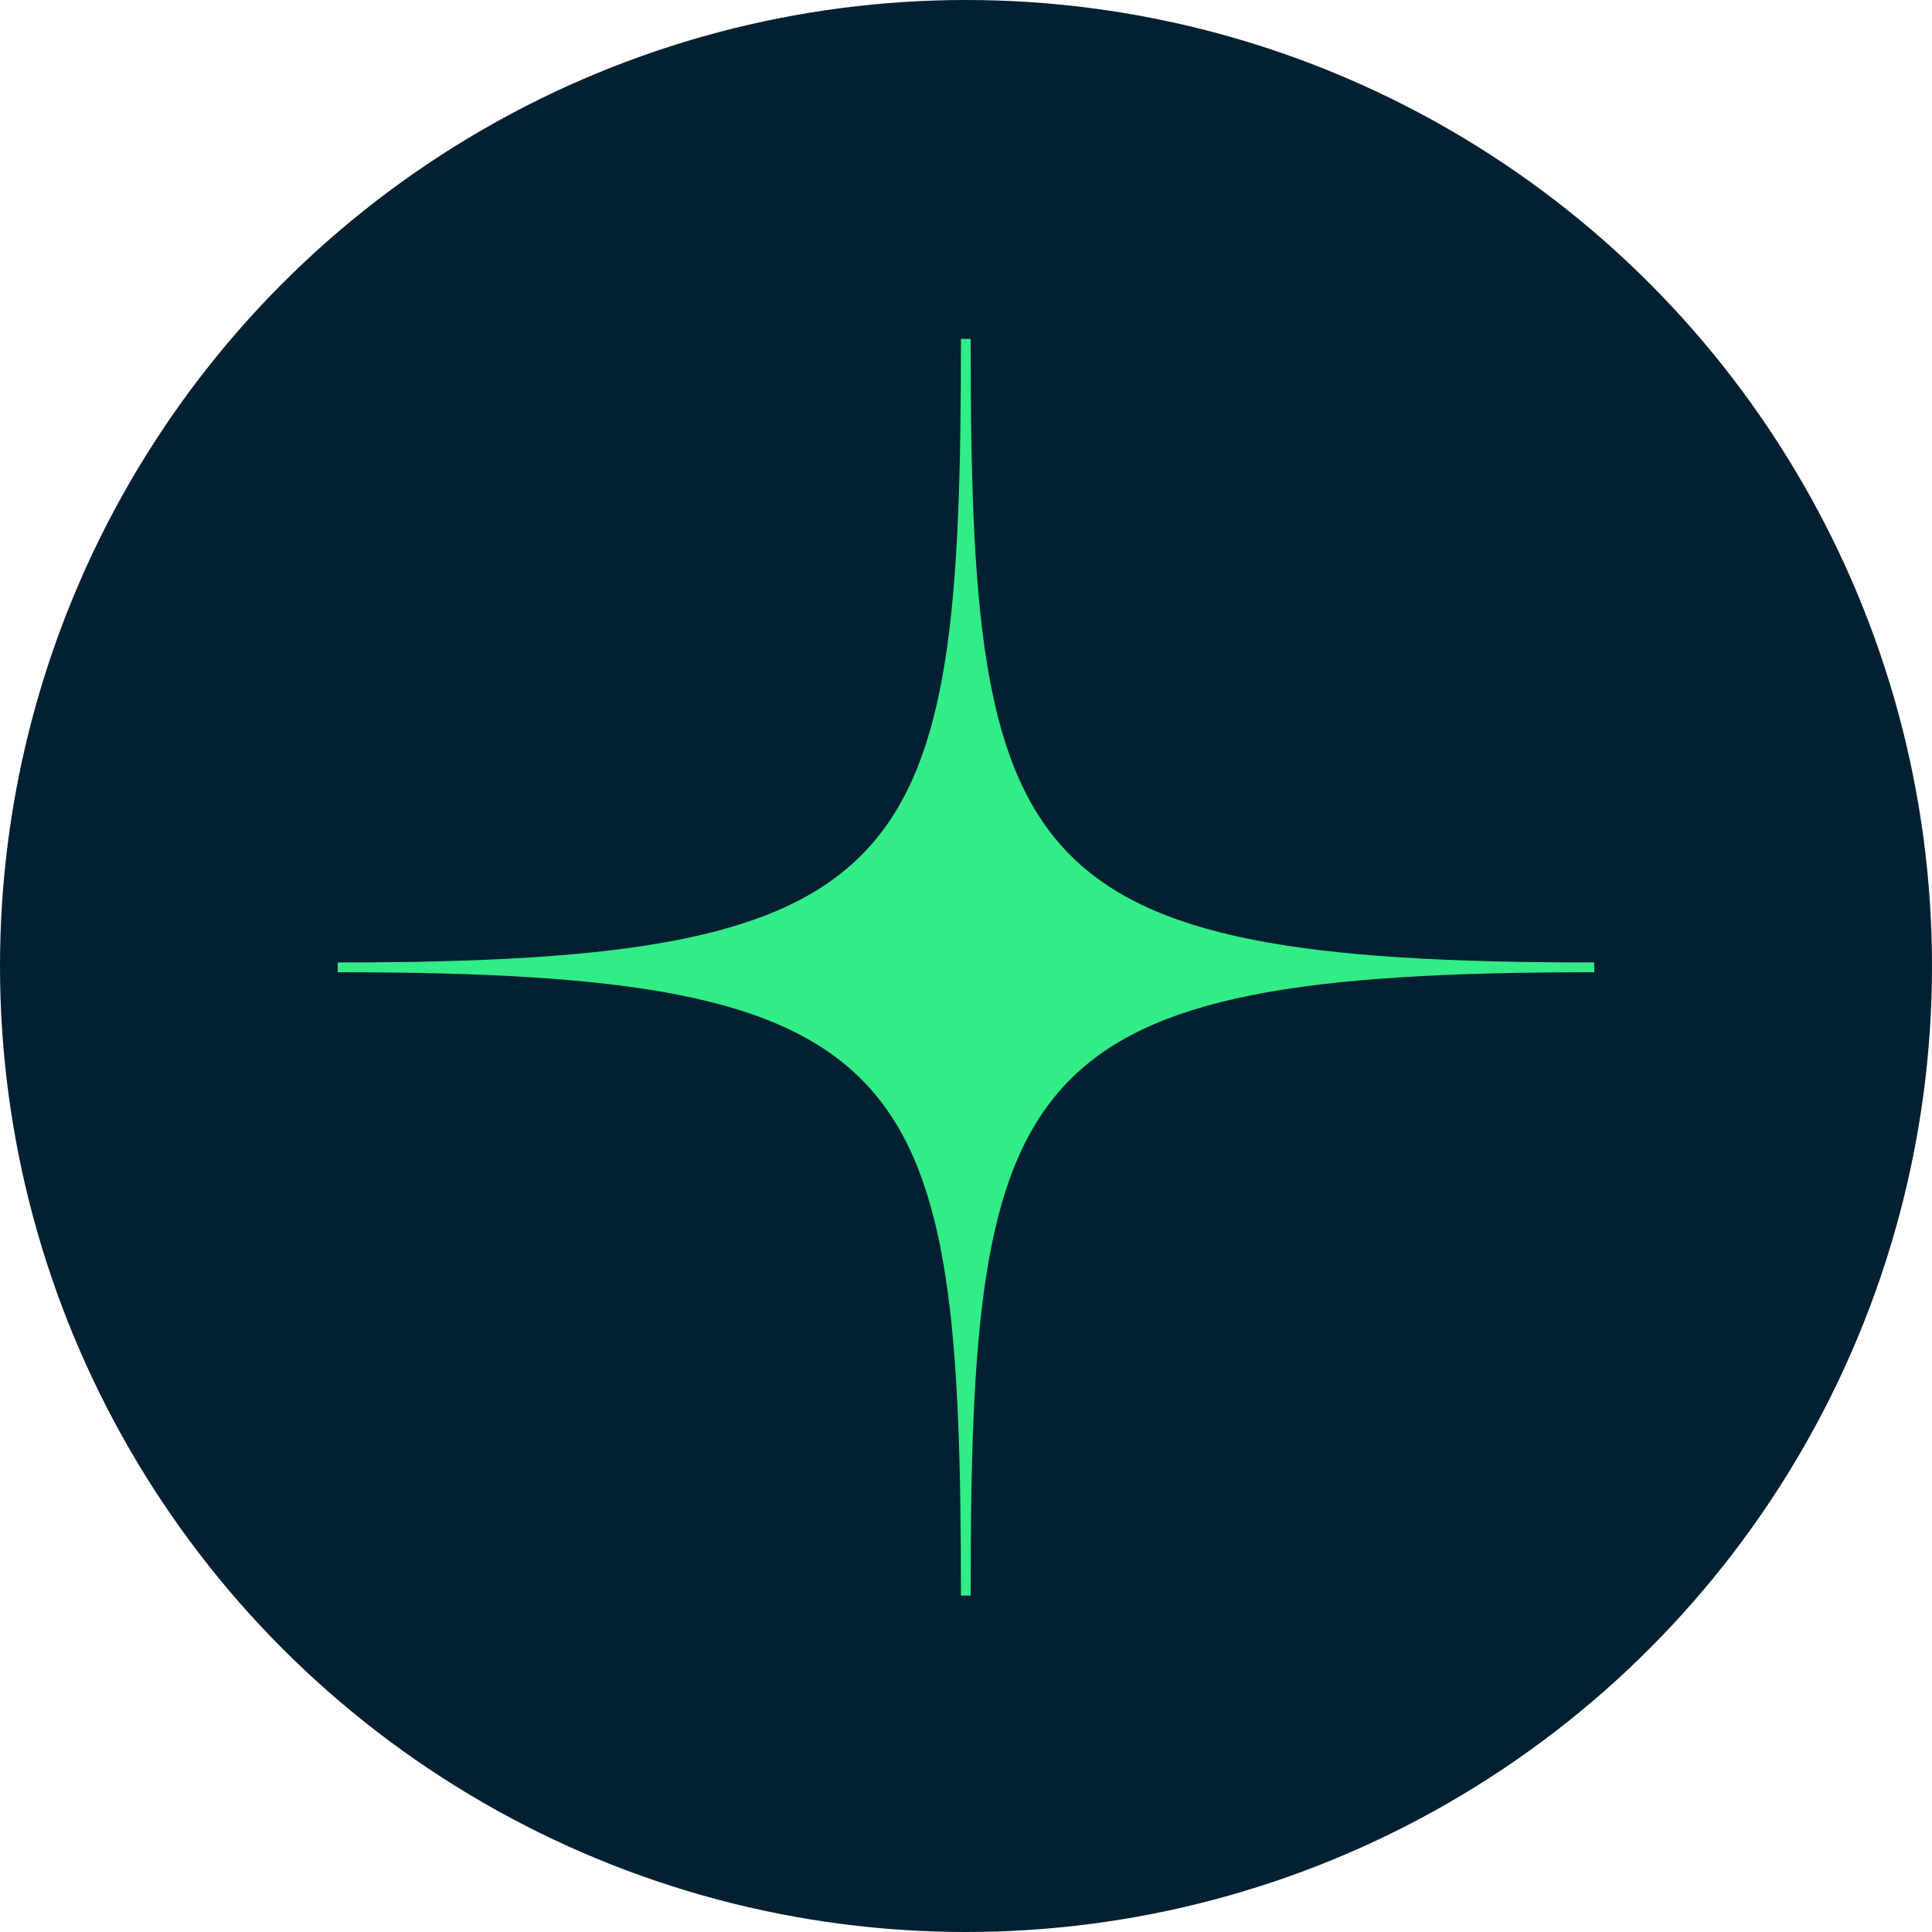
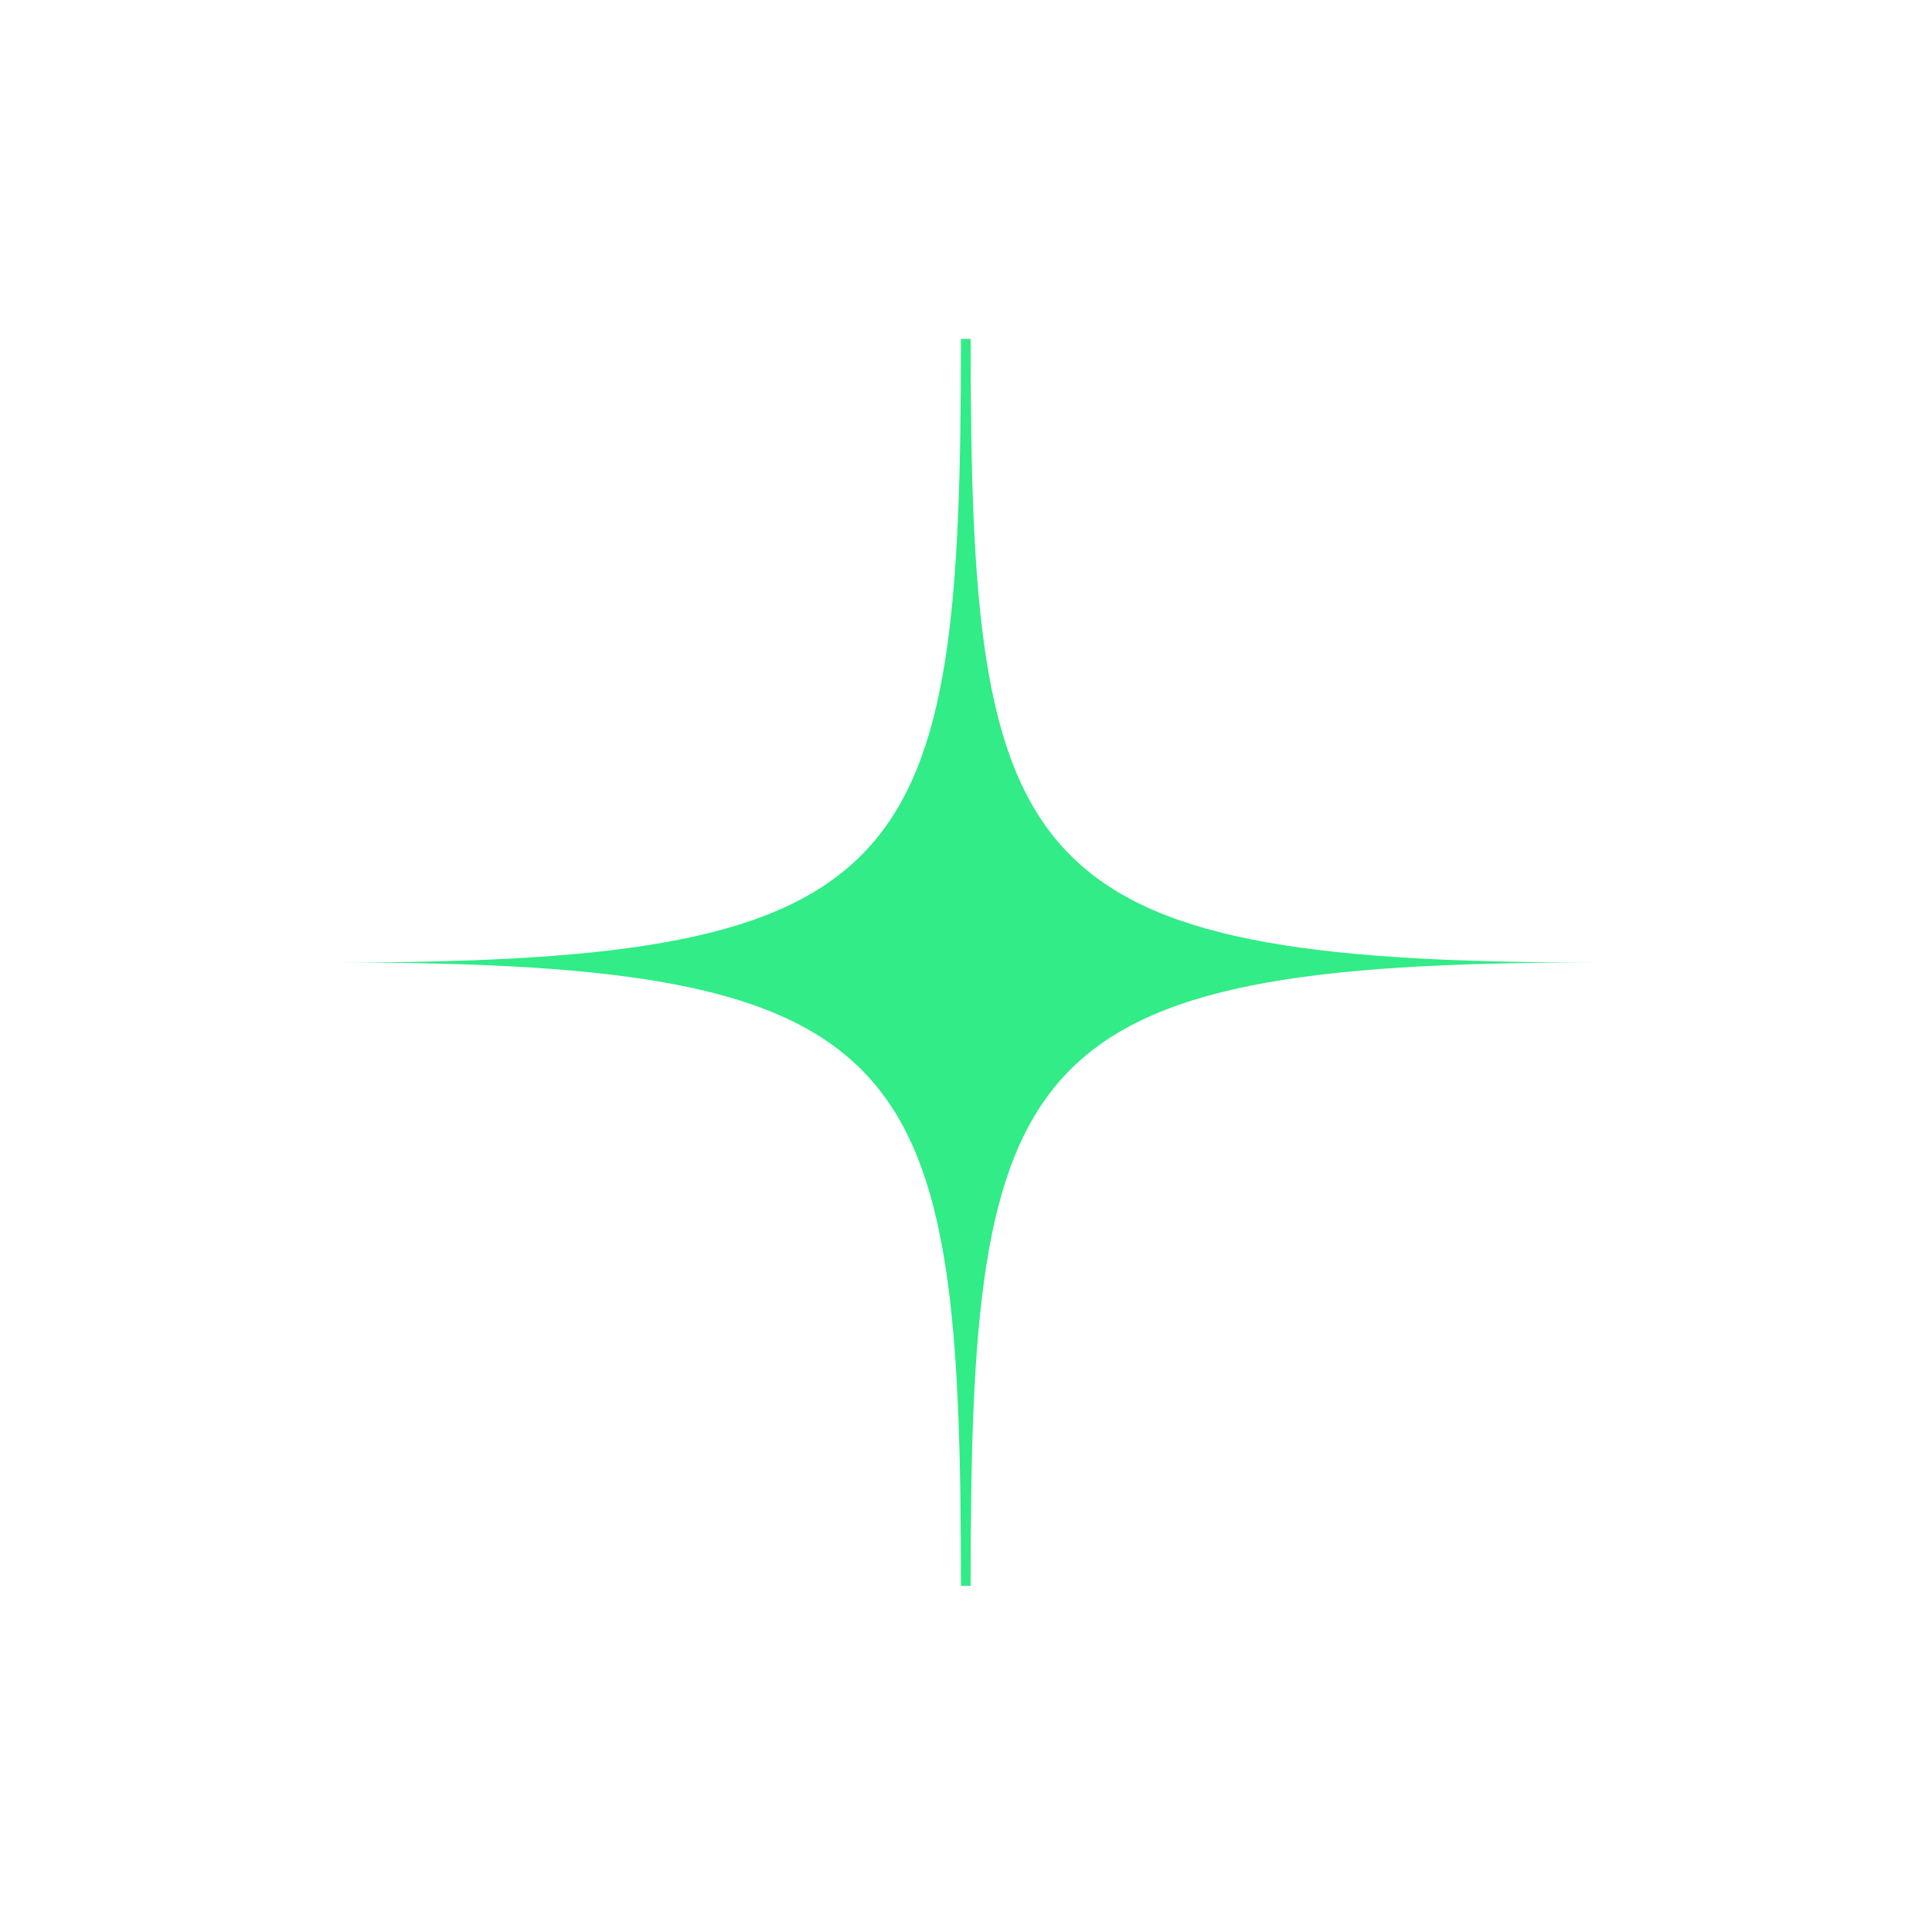
<svg xmlns="http://www.w3.org/2000/svg" width="45" height="45" viewBox="0 0 45 45">
  <g id="Group_476" data-name="Group 476" transform="translate(-607 -2440)">
-     <circle id="Ellipse_51" data-name="Ellipse 51" cx="22.5" cy="22.5" r="22.5" transform="translate(607 2440)" fill="#022031" />
-     <path id="Path_110" data-name="Path 110" d="M184.039,91.864v-.227c13.536,0,14.517-2.2,14.517-14.524h.226c0,12.328.99,14.524,14.525,14.524v.227c-13.536,0-14.525,2.19-14.525,14.519h-.226c0-12.329-.982-14.519-14.517-14.519" transform="translate(430.826 2370.781)" fill="#31ec87" fill-rule="evenodd" />
+     <path id="Path_110" data-name="Path 110" d="M184.039,91.864v-.227c13.536,0,14.517-2.2,14.517-14.524h.226c0,12.328.99,14.524,14.525,14.524c-13.536,0-14.525,2.19-14.525,14.519h-.226c0-12.329-.982-14.519-14.517-14.519" transform="translate(430.826 2370.781)" fill="#31ec87" fill-rule="evenodd" />
  </g>
</svg>